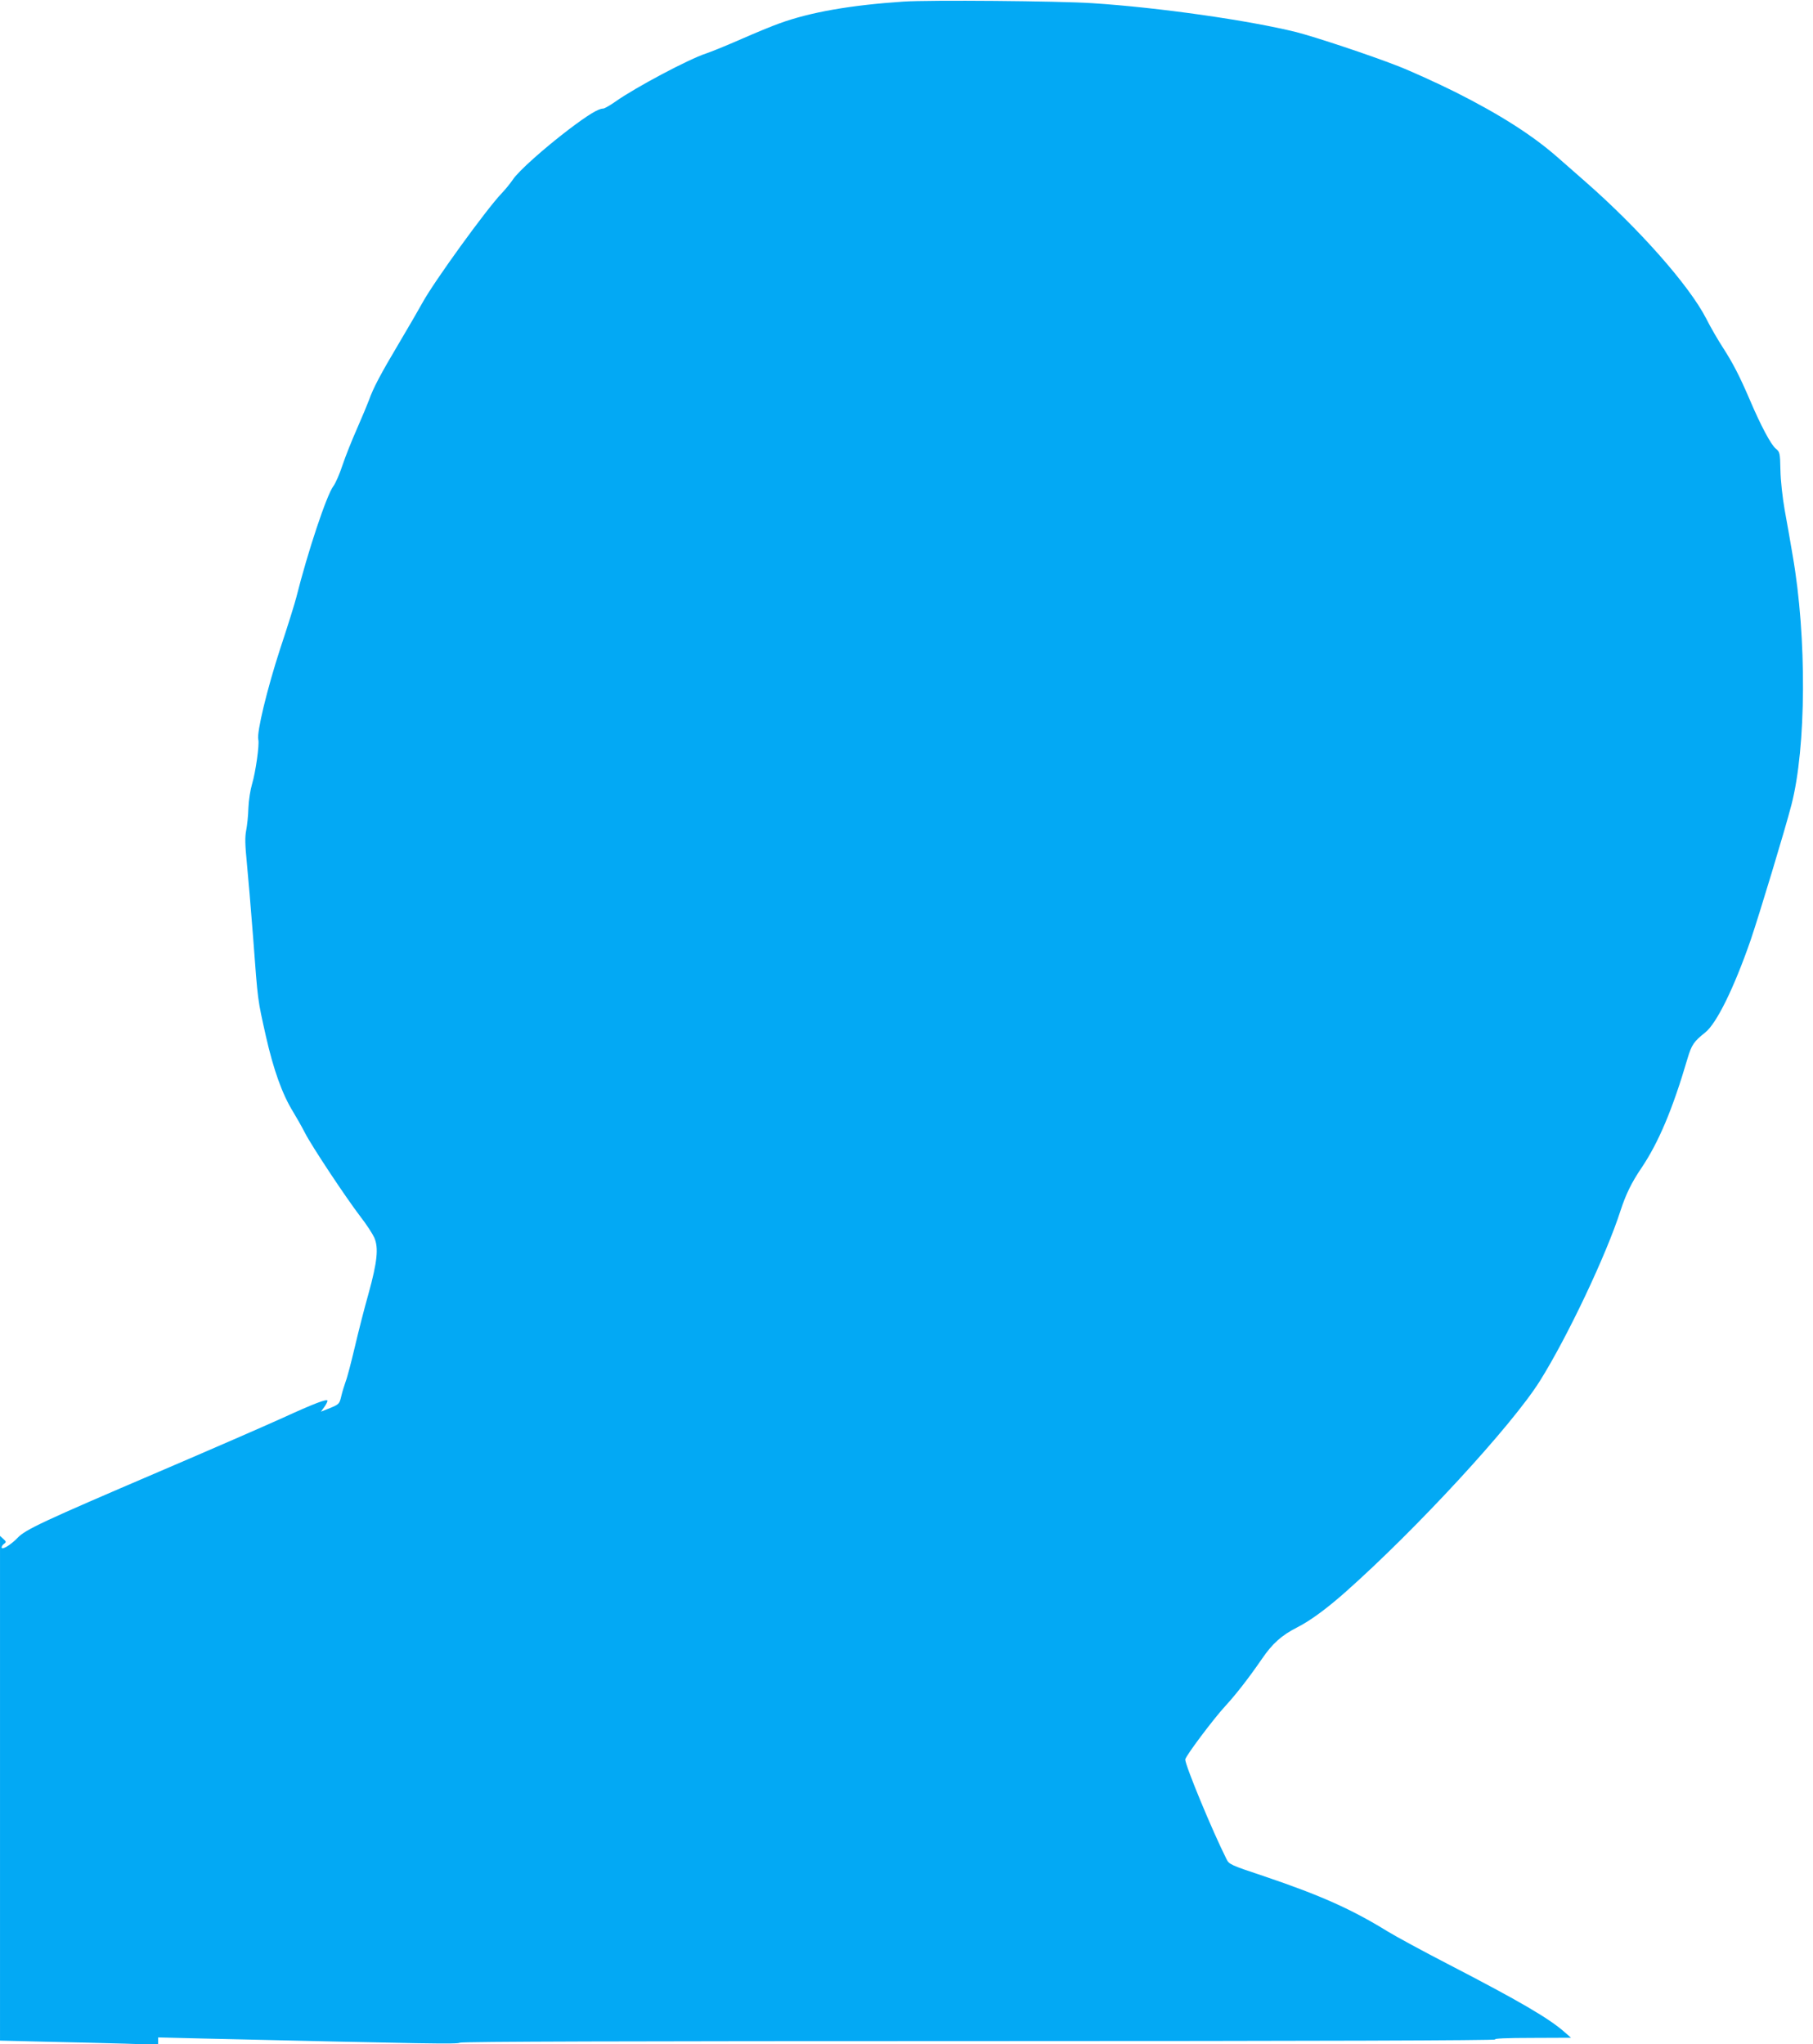
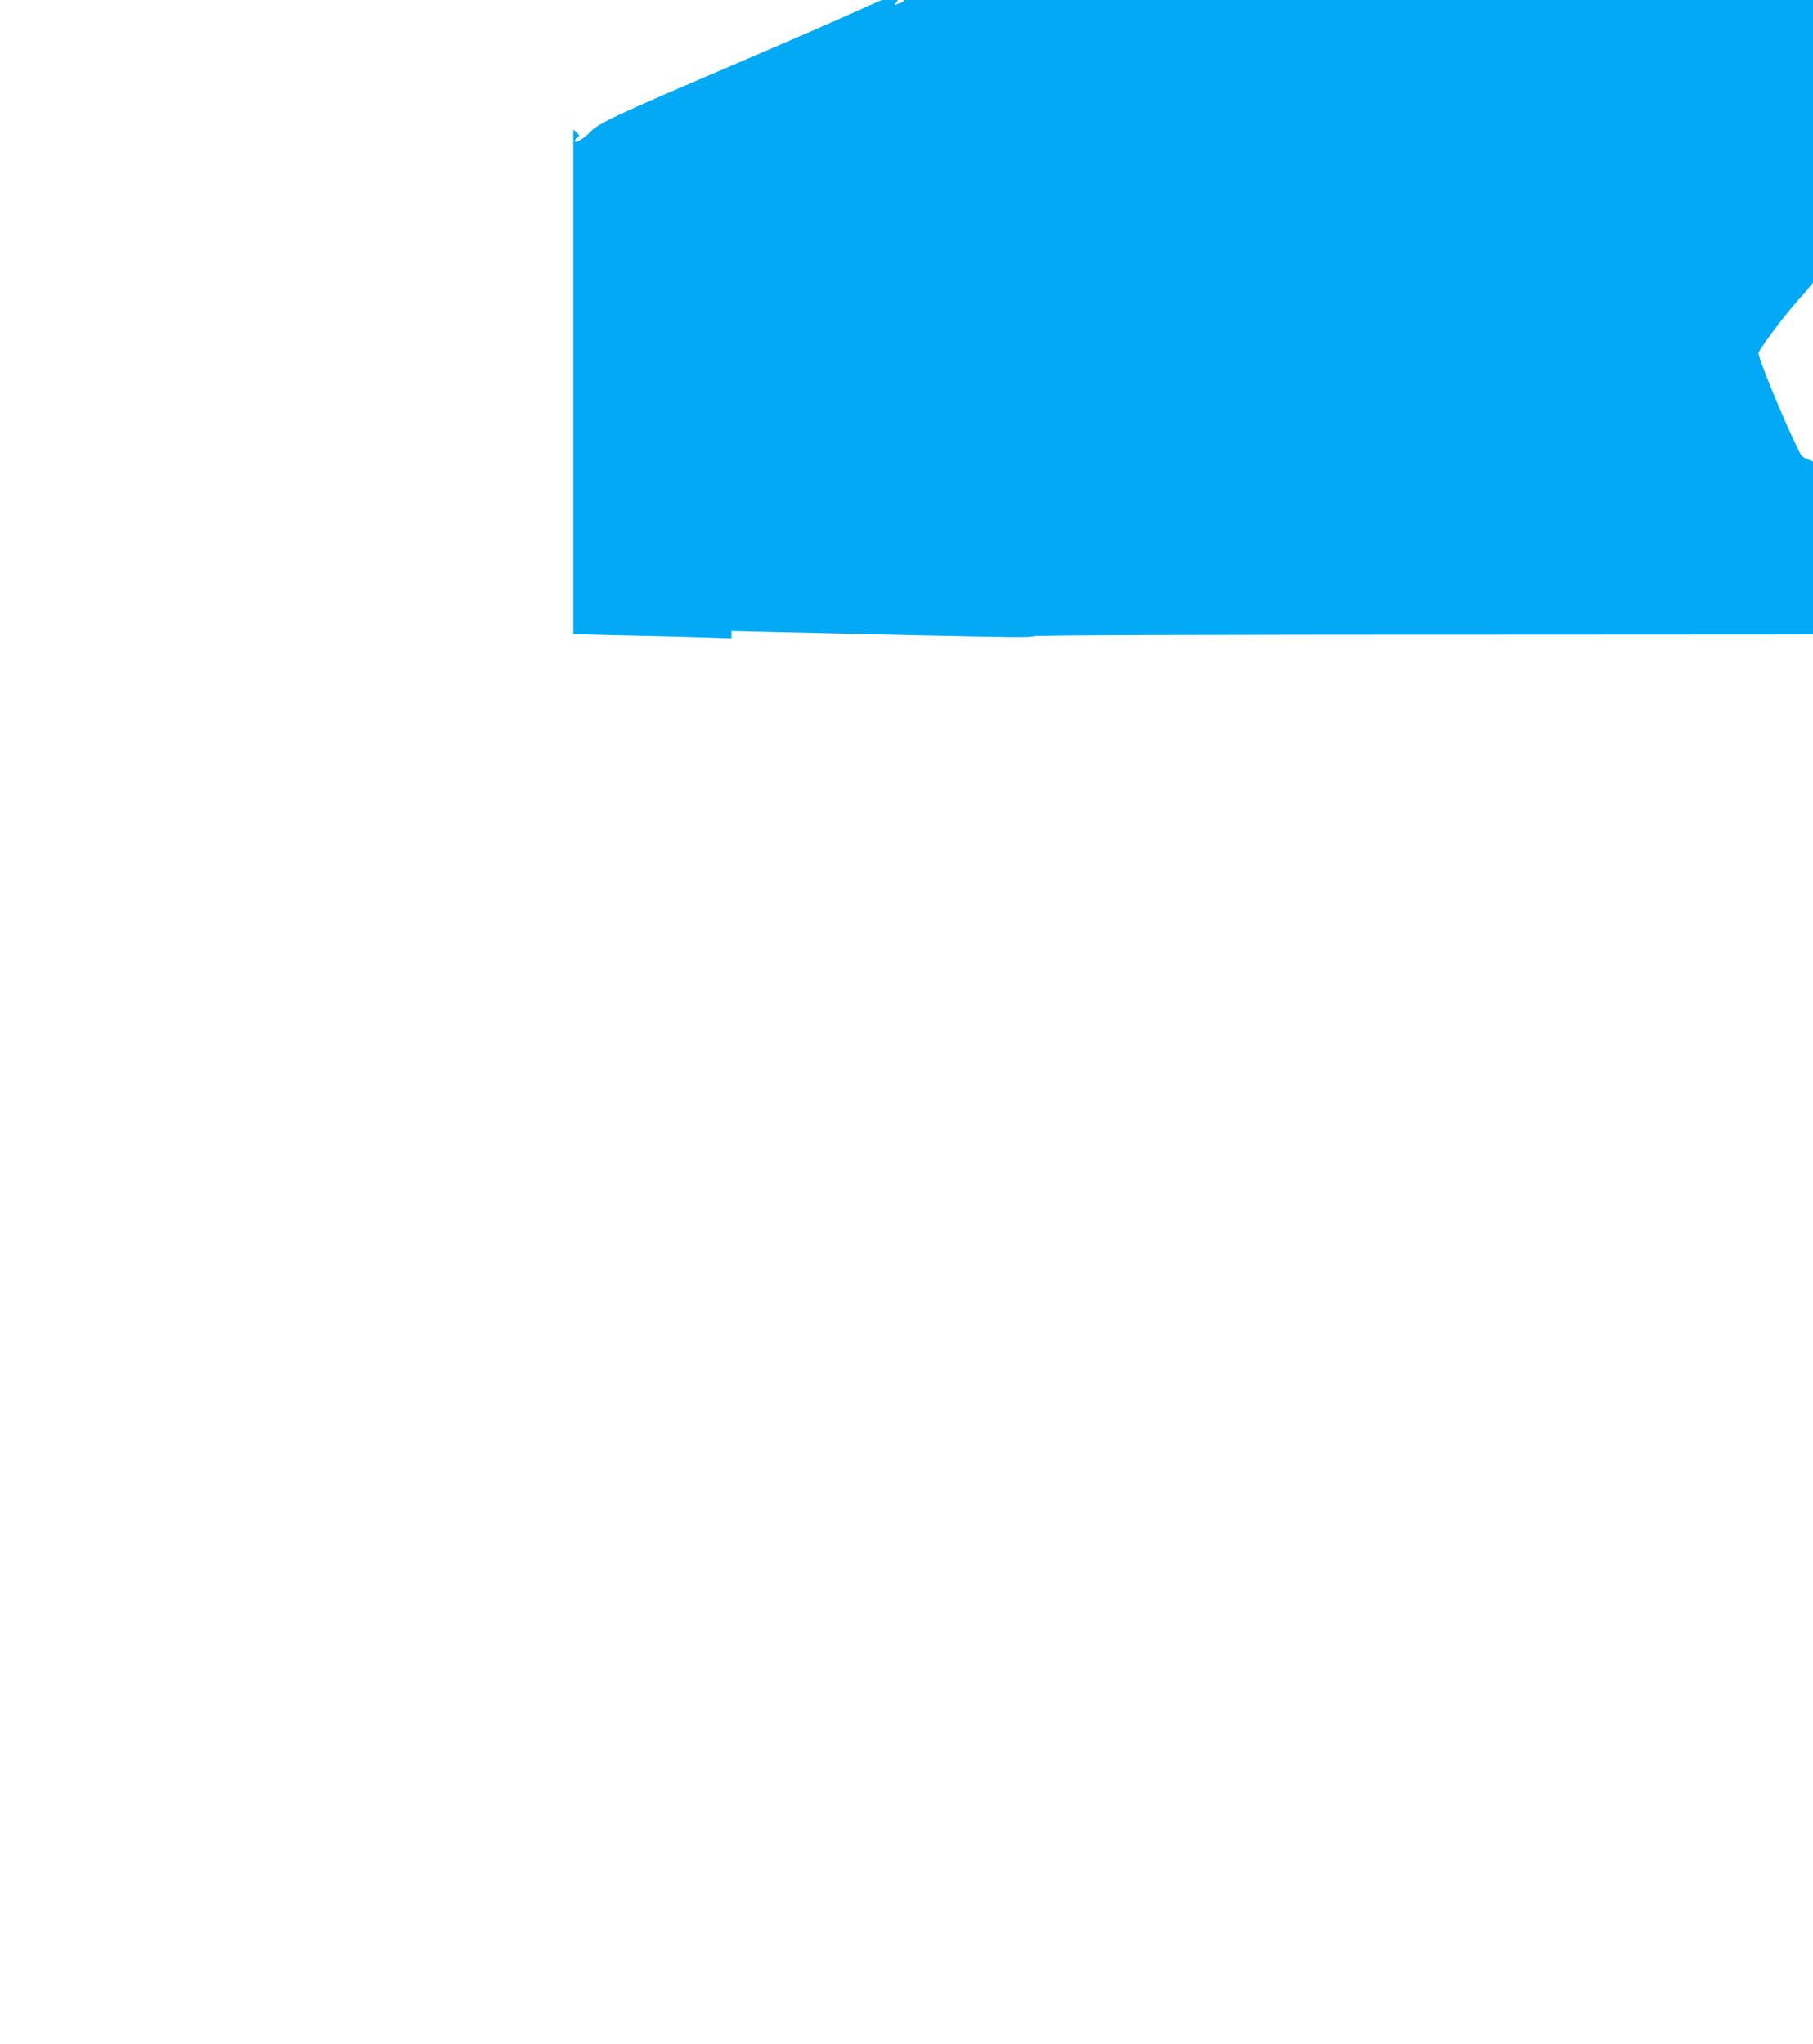
<svg xmlns="http://www.w3.org/2000/svg" version="1.0" width="1135pt" height="1280pt" viewBox="0 0 1135 1280" preserveAspectRatio="xMidYMid meet">
  <g transform="translate(0,1280) scale(0.1,-0.1)" fill="#03a9f4" stroke="none">
-     <path d="M5656 12790 c-329 -22 -584 -66 -778 -137 -40 -14 -147 -58 -238 -98 -91 -40 -190 -80 -220 -90 -106 -34 -443 -213 -567 -301 -34 -24 -69 -44 -78 -44 -29 0 -93 -39 -212 -129 -154 -117 -318 -263 -352 -315 -15 -22 -46 -61 -70 -86 -96 -100 -425 -555 -496 -685 -21 -38 -86 -151 -145 -250 -119 -200 -164 -286 -190 -360 -10 -27 -44 -108 -75 -179 -32 -72 -73 -175 -91 -229 -18 -55 -44 -114 -57 -131 -42 -55 -161 -413 -232 -696 -9 -36 -54 -181 -101 -322 -82 -252 -148 -525 -137 -569 8 -30 -17 -205 -39 -278 -11 -37 -21 -101 -23 -150 -1 -47 -8 -111 -14 -141 -8 -42 -7 -88 4 -200 8 -80 26 -293 40 -475 30 -404 27 -377 80 -615 48 -211 102 -361 169 -470 22 -36 56 -96 76 -135 42 -82 254 -402 348 -525 36 -46 74 -105 85 -129 28 -64 19 -152 -36 -351 -26 -91 -64 -241 -86 -335 -22 -93 -47 -190 -57 -215 -9 -25 -22 -67 -28 -94 -11 -46 -14 -49 -69 -72 l-58 -23 21 29 c11 15 20 33 20 39 0 15 -82 -16 -285 -109 -99 -45 -445 -196 -770 -335 -724 -310 -836 -362 -885 -414 -42 -44 -100 -79 -100 -60 0 7 7 17 16 23 14 10 13 14 -5 30 l-21 19 0 -1580 0 -1580 287 -7 c159 -3 381 -9 495 -12 l208 -7 0 23 0 23 283 -7 c1427 -33 1588 -36 1606 -26 14 7 1048 10 3258 10 2094 0 3233 4 3223 10 -10 6 68 10 230 10 l245 1 -40 35 c-97 86 -280 193 -732 427 -155 80 -324 172 -375 203 -227 140 -420 226 -768 344 -219 73 -225 76 -242 110 -89 177 -258 586 -258 623 0 19 177 255 251 335 68 74 147 176 229 295 66 97 124 148 220 197 81 41 181 114 300 219 448 397 1044 1044 1220 1324 174 278 417 792 505 1067 33 101 69 176 131 267 107 159 195 367 288 684 26 87 39 107 112 165 71 57 180 279 284 579 52 153 215 690 255 846 93 358 97 1049 8 1559 -13 80 -36 208 -50 285 -14 80 -26 188 -27 252 -2 107 -4 113 -28 133 -30 23 -95 145 -163 305 -64 149 -105 229 -168 327 -30 46 -78 128 -106 184 -107 208 -423 565 -759 859 -57 50 -134 117 -171 150 -157 138 -361 268 -641 409 -113 56 -275 130 -360 163 -174 68 -514 181 -635 212 -299 74 -860 154 -1275 181 -211 14 -1025 21 -1184 10z" />
+     <path d="M5656 12790 l-58 -23 21 29 c11 15 20 33 20 39 0 15 -82 -16 -285 -109 -99 -45 -445 -196 -770 -335 -724 -310 -836 -362 -885 -414 -42 -44 -100 -79 -100 -60 0 7 7 17 16 23 14 10 13 14 -5 30 l-21 19 0 -1580 0 -1580 287 -7 c159 -3 381 -9 495 -12 l208 -7 0 23 0 23 283 -7 c1427 -33 1588 -36 1606 -26 14 7 1048 10 3258 10 2094 0 3233 4 3223 10 -10 6 68 10 230 10 l245 1 -40 35 c-97 86 -280 193 -732 427 -155 80 -324 172 -375 203 -227 140 -420 226 -768 344 -219 73 -225 76 -242 110 -89 177 -258 586 -258 623 0 19 177 255 251 335 68 74 147 176 229 295 66 97 124 148 220 197 81 41 181 114 300 219 448 397 1044 1044 1220 1324 174 278 417 792 505 1067 33 101 69 176 131 267 107 159 195 367 288 684 26 87 39 107 112 165 71 57 180 279 284 579 52 153 215 690 255 846 93 358 97 1049 8 1559 -13 80 -36 208 -50 285 -14 80 -26 188 -27 252 -2 107 -4 113 -28 133 -30 23 -95 145 -163 305 -64 149 -105 229 -168 327 -30 46 -78 128 -106 184 -107 208 -423 565 -759 859 -57 50 -134 117 -171 150 -157 138 -361 268 -641 409 -113 56 -275 130 -360 163 -174 68 -514 181 -635 212 -299 74 -860 154 -1275 181 -211 14 -1025 21 -1184 10z" />
  </g>
</svg>